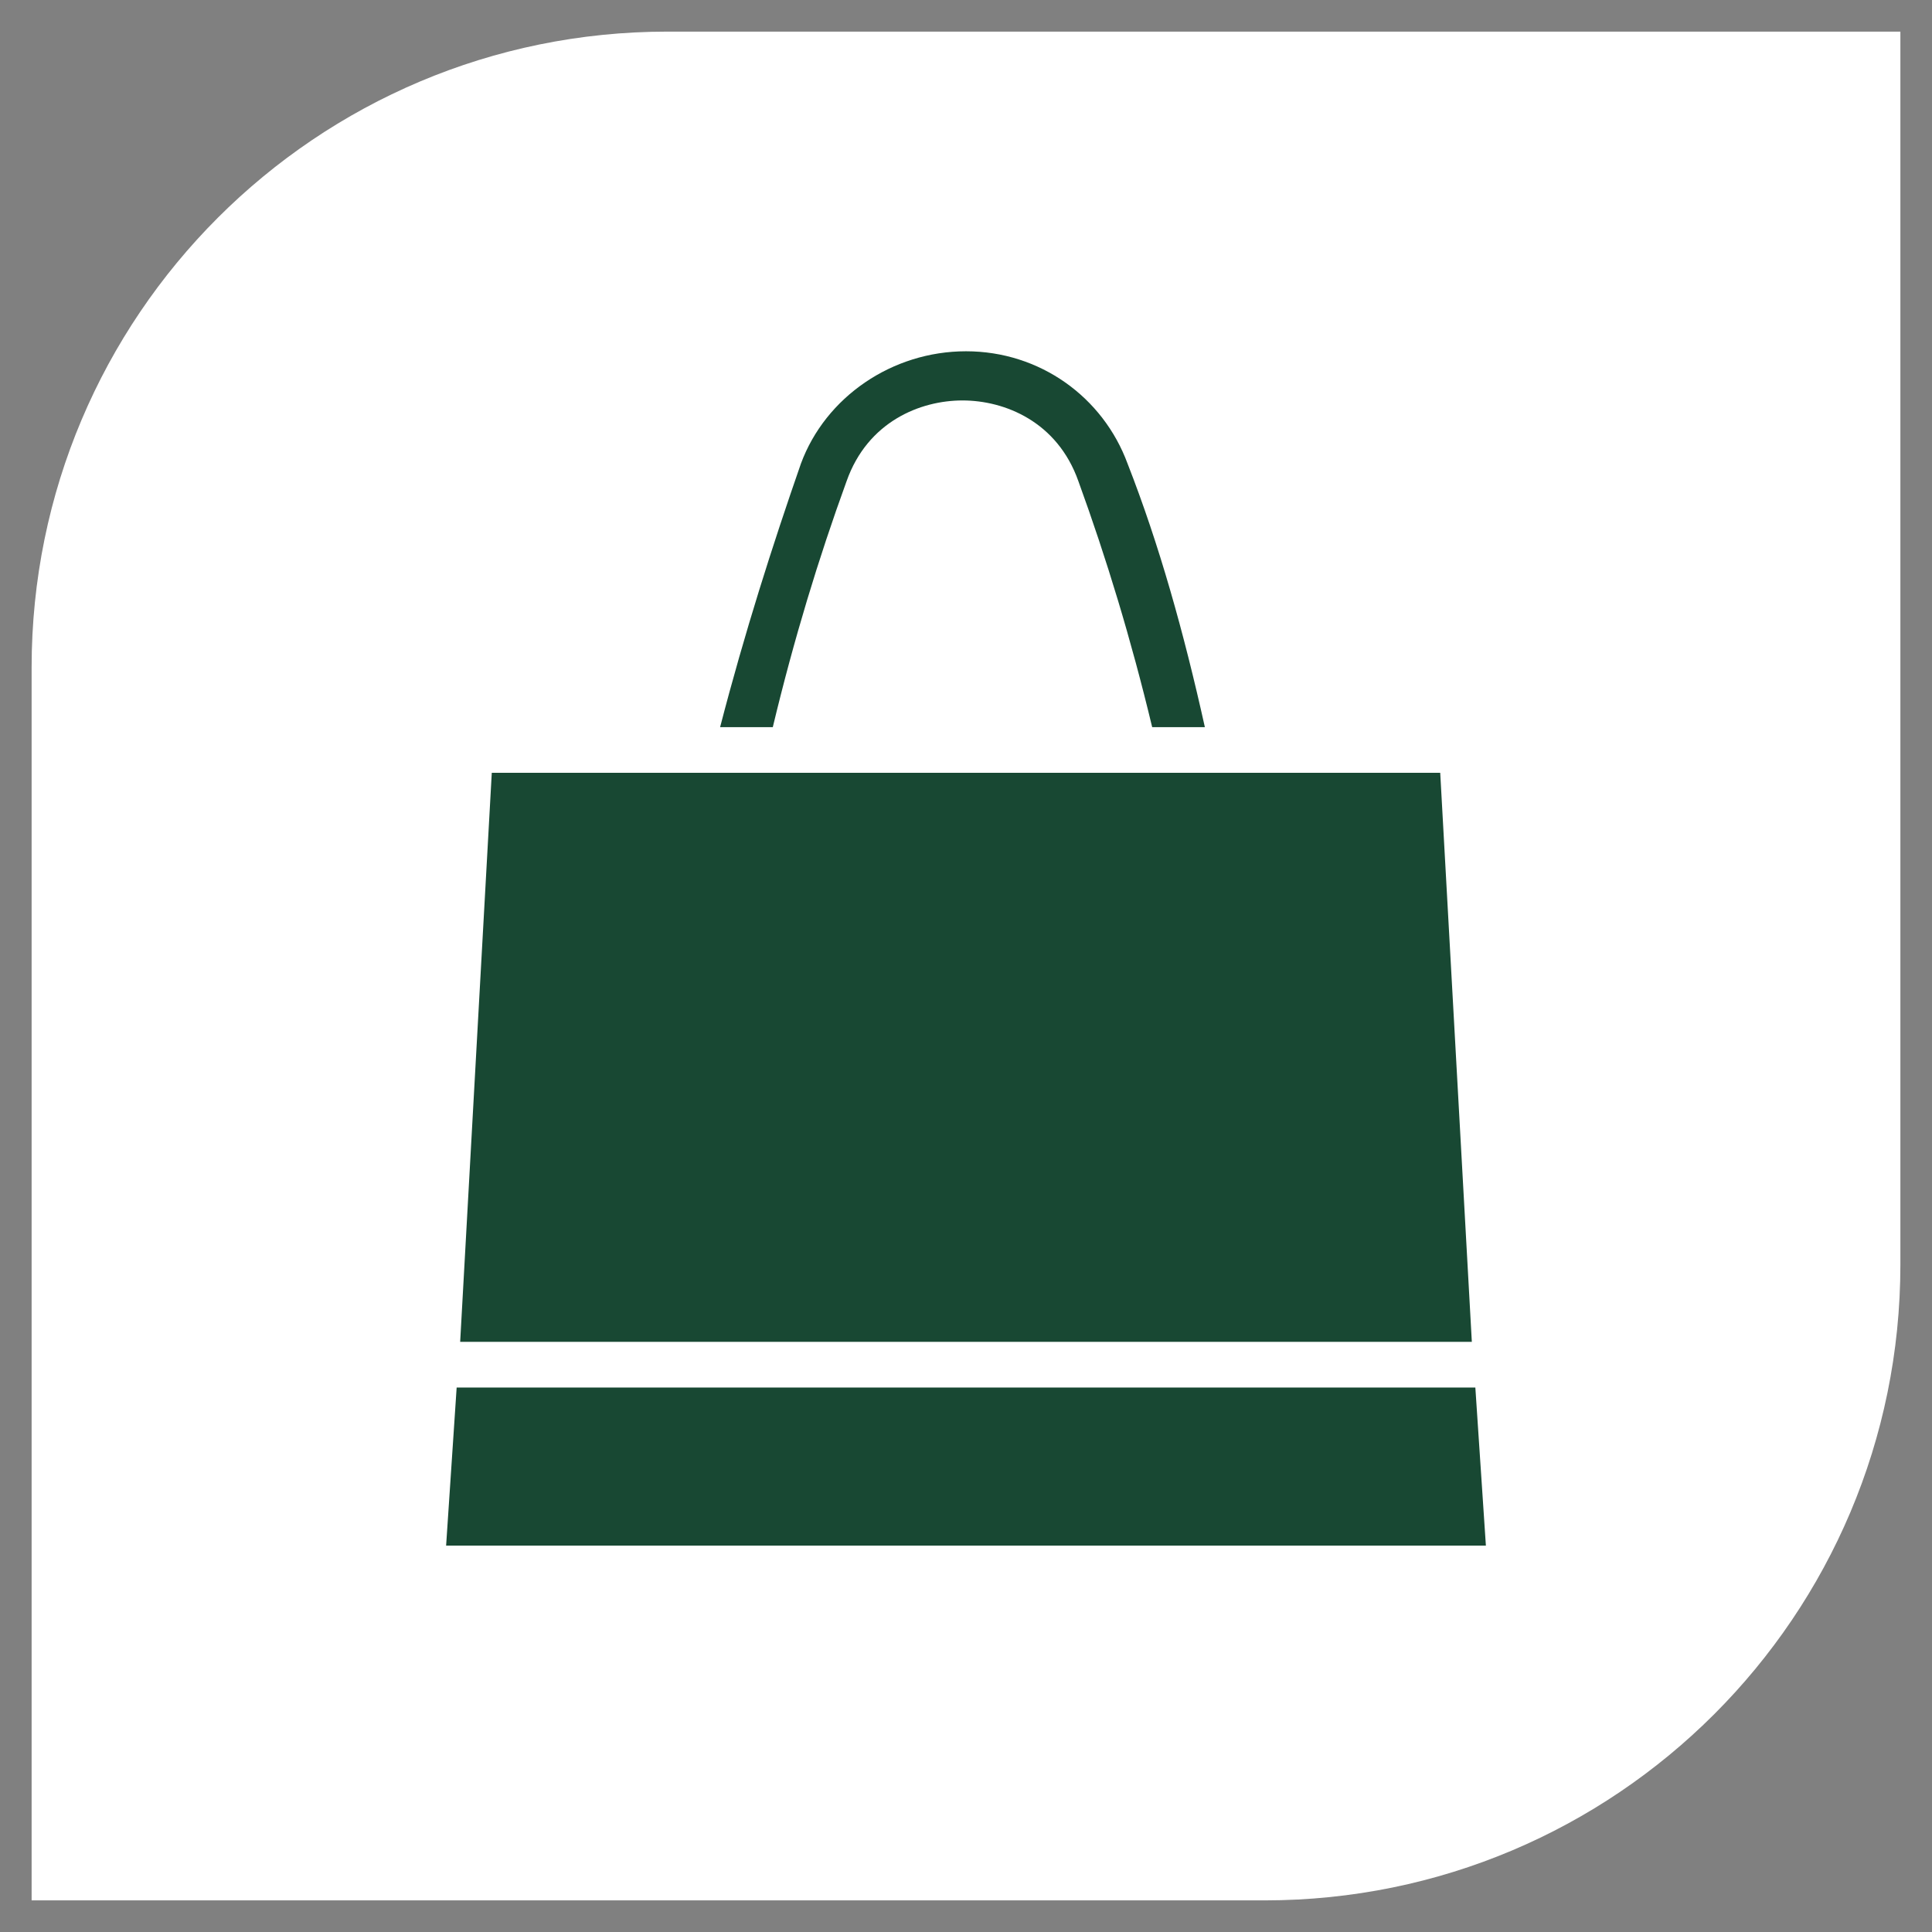
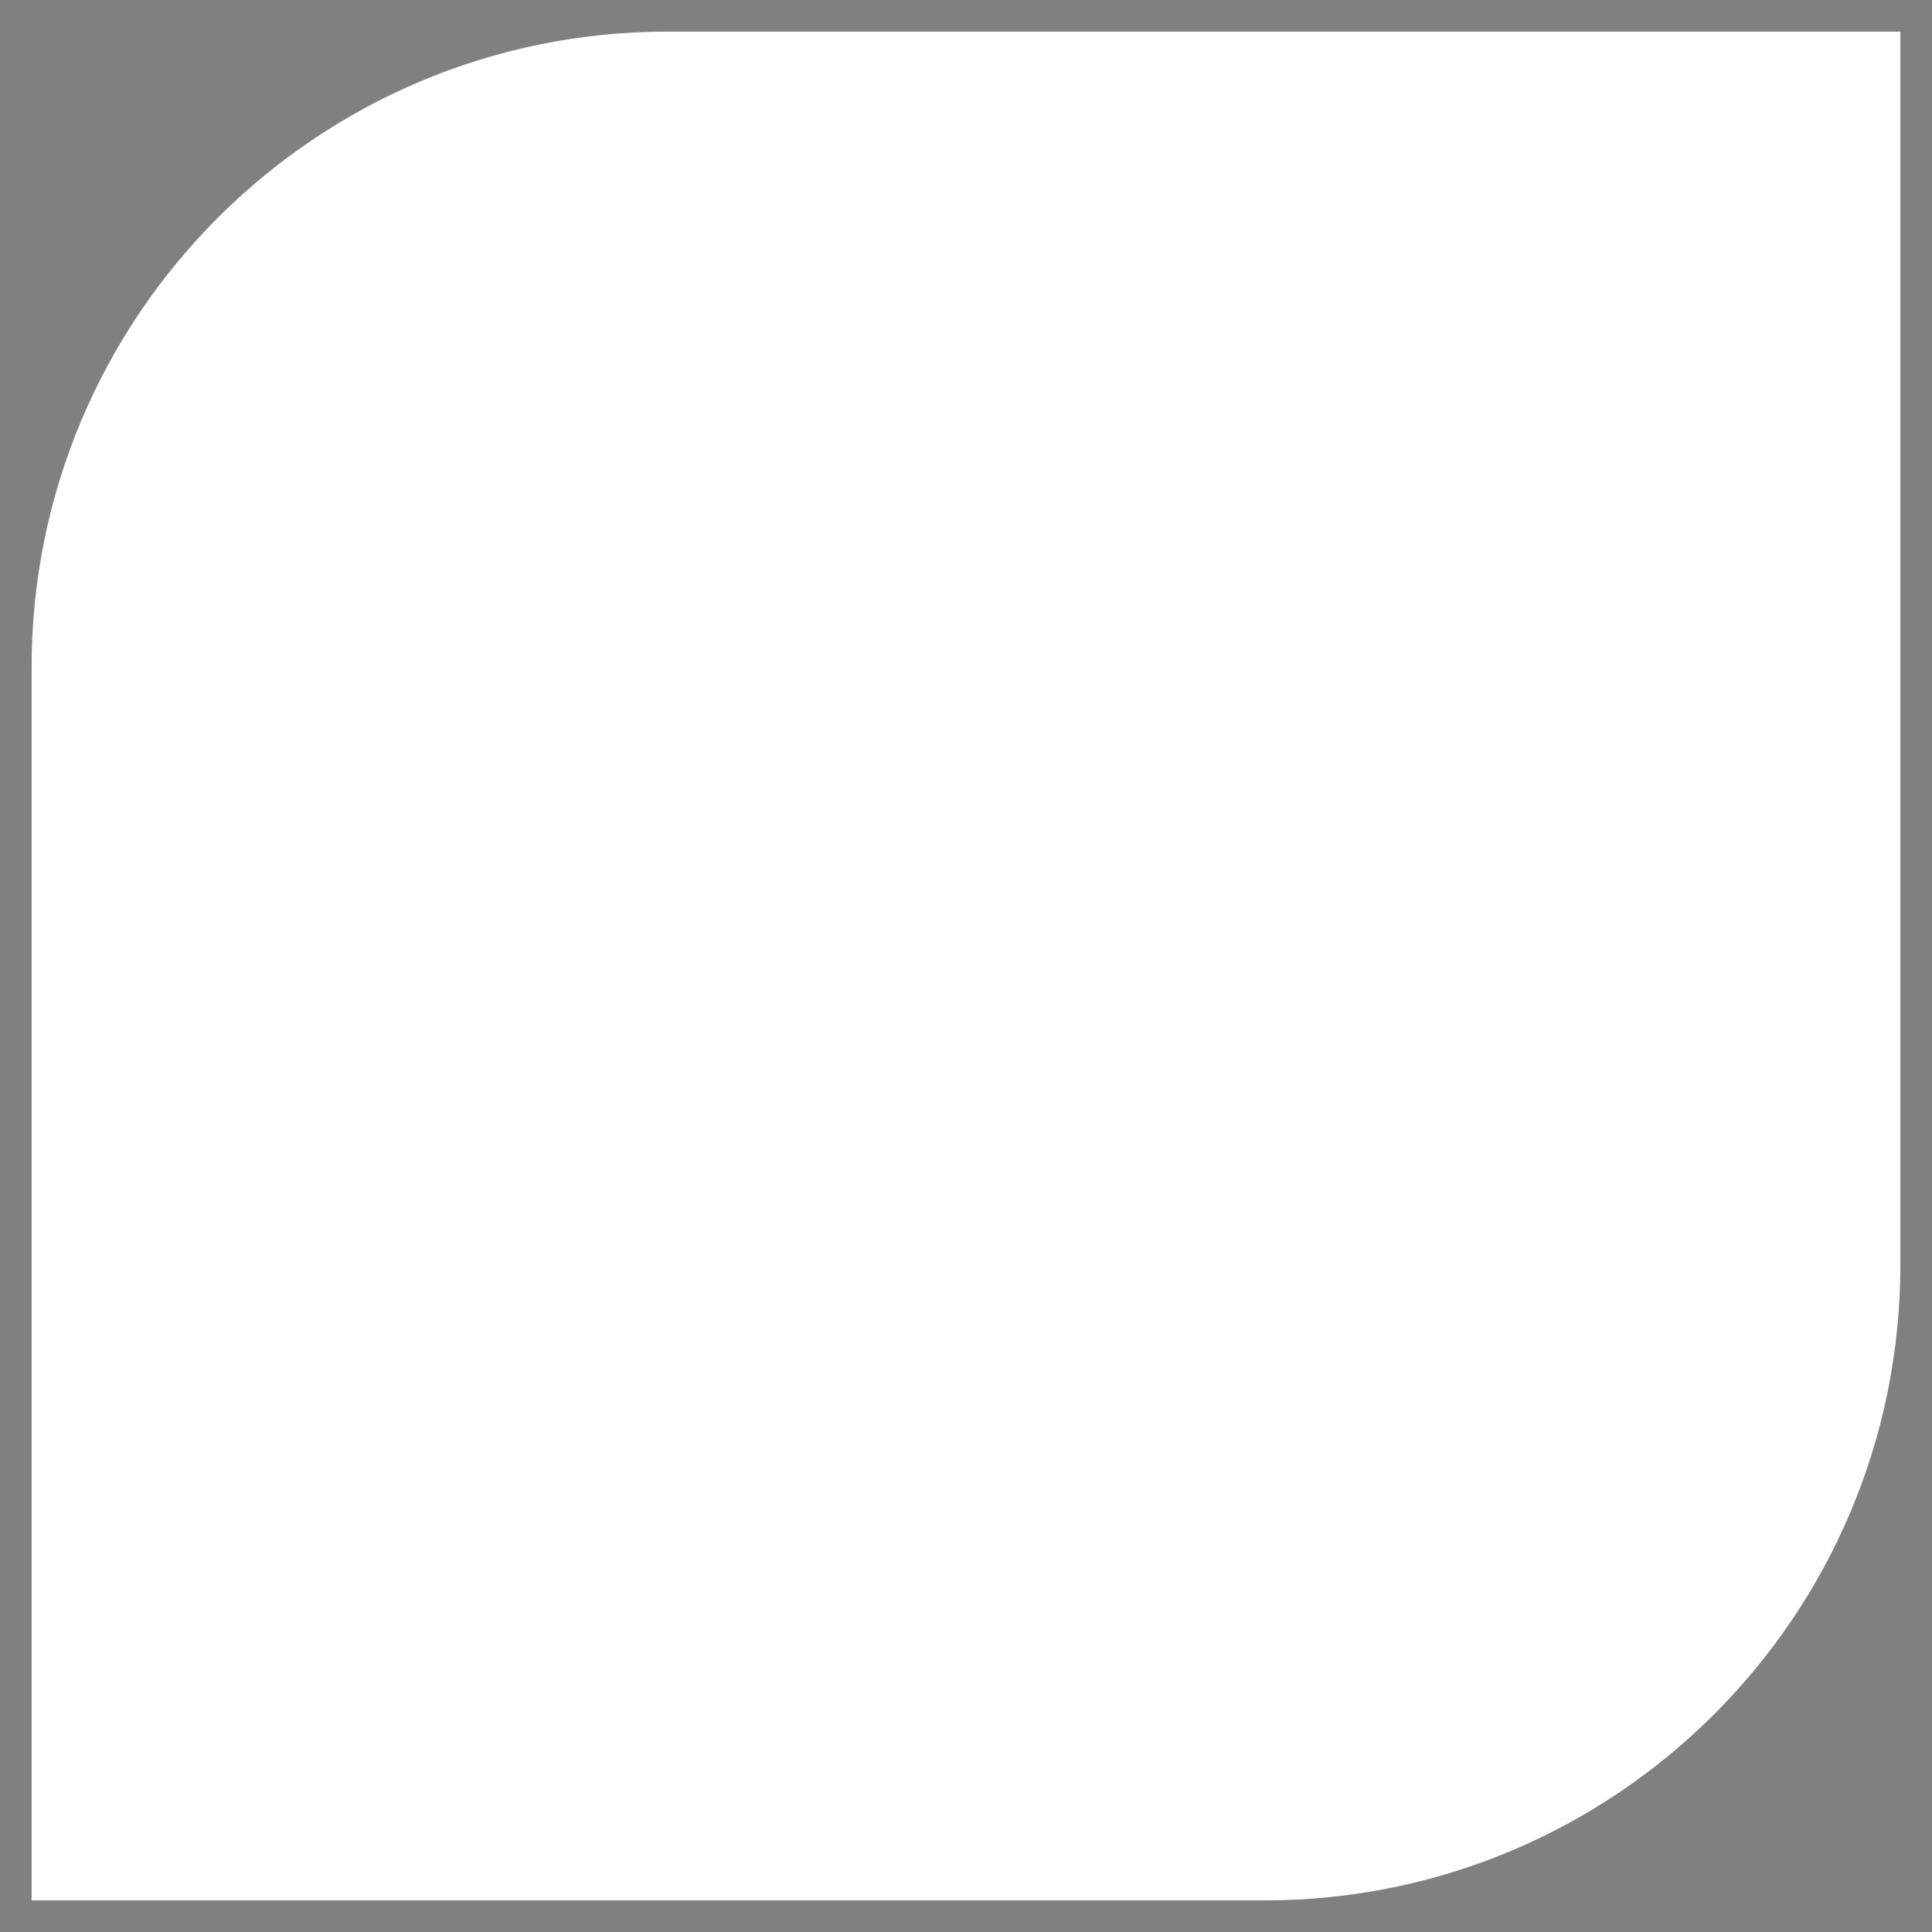
<svg xmlns="http://www.w3.org/2000/svg" xmlns:xlink="http://www.w3.org/1999/xlink" version="1.1" x="0px" y="0px" viewBox="0 0 55 55" style="enable-background:new 0 0 55 55;">
  <rect x="0" y="0" width="55" height="55" fill="#808080" stroke="none" />
  <style type="text/css">
	.st0{display:none;}
	.st1{display:inline;}
	.st2{fill:#F8F6F1;}
	.st3{fill:#A8C48E;}
	.st4{clip-path:url(#SVGID_00000044881890006139010640000000794387375553808318_);}
	.st5{fill:#E6E4DA;}
	.st6{fill:none;stroke:#F0F0F0;stroke-width:0.198;stroke-linejoin:round;stroke-miterlimit:10;}
	.st7{fill:#868686;stroke:#515151;stroke-width:0.198;stroke-linejoin:round;stroke-miterlimit:10;}
	.st8{fill:#C5D8B4;}
	.st9{fill:none;stroke:#515151;stroke-width:0.198;stroke-linejoin:round;stroke-miterlimit:10;}
	.st10{fill:#C2D500;}
	.st11{fill:#DAE35F;}
	.st12{fill:#FFFFFF;}
	.st13{fill:#E54360;}
	.st14{fill:#A7C38D;}
	.st15{fill:#F88D2A;}
	.st16{fill:#5373B8;}
	.st17{display:inline;fill:#01AEA1;}
	.st18{fill:#F48DA0;}
	.st19{fill:#B7916D;}
	.st20{fill:#F7BE00;}
	.st21{fill:#9578D3;}
	.st22{fill:#CAC7D7;}
	.st23{fill:#F3F0E5;}
	.st24{fill:#E2DFD7;}
	.st25{fill:#E0C4A9;}
	.st26{fill:#EDC9BF;}
	.st27{fill:#A6DCE8;}
	.st28{fill:#C9E9F0;}
	.st29{fill:#71BAC1;}
	.st30{fill:none;}
	.st31{fill:#6F6F6F;}
	.st32{fill:#939393;}
	.st33{fill:#5E5E5E;}
	.st34{fill:#6F6F6F;stroke:#515151;stroke-width:0.32;stroke-linejoin:round;stroke-miterlimit:10;}
	.st35{fill:#B1B5BB;}
	.st36{fill:#DFE4EA;}
	.st37{fill:#6B734D;}
	.st38{fill:#828F5C;}
	.st39{opacity:0.25;fill:#F3F0E5;}
	.st40{fill:#675B4E;}
	.st41{fill:none;stroke:#675B4E;stroke-width:0.24;stroke-linecap:round;stroke-linejoin:round;stroke-miterlimit:10;}
	.st42{fill:#333333;}
	.st43{fill:#404040;}
	.st44{fill:#898989;}
	.st45{fill:#B3B1AA;}
	.st46{fill:#847150;}
	.st47{opacity:0.25;}
	.st48{fill:#010101;stroke:#010101;stroke-width:0.275;stroke-linejoin:round;stroke-miterlimit:10;}
	.st49{fill:#847150;stroke:#847150;stroke-width:0.275;stroke-miterlimit:10;}
	.st50{fill:#746349;}
	.st51{fill:none;stroke:#746349;stroke-width:0.24;stroke-linecap:round;stroke-linejoin:round;stroke-miterlimit:10;}
	.st52{fill:#5A4B36;}
	.st53{opacity:0.25;fill:#675B4E;}
	.st54{fill:none;stroke:#645543;stroke-width:0.32;stroke-linecap:round;stroke-linejoin:round;stroke-miterlimit:10;}
	.st55{fill:#645543;}
	.st56{opacity:0.25;fill:#746349;}
	.st57{fill:#010101;}
	.st58{fill:none;stroke:#645543;stroke-width:0.24;stroke-linecap:round;stroke-linejoin:round;stroke-miterlimit:10;}
	.st59{fill:none;stroke:#746247;stroke-width:0.275;stroke-linecap:square;stroke-linejoin:round;stroke-miterlimit:10;}
	.st60{clip-path:url(#SVGID_00000084523437131571742790000013168592577745349009_);}
	.st61{opacity:0.35;fill:#F3F0E5;}
	.st62{opacity:0.25;fill:#010101;}
	.st63{fill:none;stroke:#172E26;stroke-width:0.172;stroke-linecap:round;stroke-linejoin:round;stroke-miterlimit:10;}
	.st64{fill:#D4D9DF;}
	.st65{fill:#9E8561;}
	.st66{fill:#746247;}
	.st67{fill:none;stroke:#8C8C8C;stroke-width:0.1;stroke-linecap:round;stroke-linejoin:round;stroke-miterlimit:10;}
	.st68{clip-path:url(#SVGID_00000042724688365637778810000018152494445073859210_);}
	.st69{fill:#8CC1CA;}
	.st70{fill:none;stroke:#746349;stroke-width:0.237;stroke-linecap:round;stroke-linejoin:round;stroke-miterlimit:10;}
	.st71{fill:none;stroke:#675B4E;stroke-width:0.237;stroke-linecap:round;stroke-linejoin:round;stroke-miterlimit:10;}
	.st72{opacity:0.2;}
	.st73{fill:none;stroke:#746247;stroke-width:0.24;stroke-linejoin:round;stroke-miterlimit:10;}
	.st74{fill:#9A9FA4;}
	.st75{fill:#B8BEC3;}
	.st76{fill:#A9ADB2;}
	.st77{fill:#B0B4B9;}
	.st78{fill:#A1A5AA;}
	.st79{fill:#8D9297;}
	.st80{fill:#93989D;}
	.st81{fill:#748962;}
	.st82{fill:none;stroke:#554737;stroke-width:0.243;stroke-linecap:round;stroke-miterlimit:10;}
	.st83{fill:none;stroke:#172E26;stroke-width:0.15;stroke-linecap:round;stroke-linejoin:round;stroke-miterlimit:10;}
	.st84{fill:#B29974;}
	.st85{fill:#CFB084;}
	.st86{fill:#A9ADB4;}
	.st87{fill:#C8CED5;}
	.st88{fill:#DEE4E9;}
	.st89{fill:#E5C22C;}
	.st90{fill:#B29730;}
	.st91{fill:#CFD3D6;}
	.st92{fill:#E9ECF1;}
	.st93{fill:#F5FBFE;}
	.st94{fill:#E3E4E8;}
	.st95{fill:#B4B8BC;}
	.st96{fill:#7B7E80;}
	.st97{fill:#939799;}
	.st98{fill:#868686;}
	.st99{fill:#AA8A70;}
	.st100{fill:#BB957A;}
	.st101{fill:#9E7E67;}
	.st102{fill:#C3A590;}
	.st103{fill:#CFA487;}
	.st104{fill:#AC8870;}
	.st105{fill:#D6B49D;}
	.st106{fill:#A5ABB1;}
	.st107{fill:#70523B;}
	.st108{fill:#F2F2F2;}
	.st109{fill:#CE7C7D;}
	.st110{fill:#DB8383;}
	.st111{fill:#BE7273;}
	.st112{fill:#C7C8C9;}
	.st113{fill:#A7ACB3;}
	.st114{fill:#DBDDDD;}
	.st115{fill:#9A8565;}
	.st116{display:inline;fill:#868686;}
	.st117{fill:#D0D1D2;}
	.st118{fill:#695B43;}
	.st119{fill:#B8B8B8;}
	.st120{fill:#BBA179;}
	.st121{fill:#CC3B46;}
	.st122{fill:#CFD5D8;}
	.st123{fill:#992D3B;}
	.st124{fill:#B33544;}
	.st125{fill:#DCE1E5;}
	.st126{fill:#C2C8CC;}
	.st127{fill:#D0D6DC;}
	.st128{fill:#3F8A7D;}
	.st129{fill:#357569;}
	.st130{fill:#B9A38E;}
	.st131{fill:none;stroke:#5A4B36;stroke-width:0.4;stroke-linecap:round;stroke-miterlimit:10;}
	.st132{fill:#C2C7CD;}
	.st133{fill:#B4BAC1;}
	.st134{fill:#DBDEE0;}
	.st135{fill:#674B37;}
	.st136{fill:#805D46;}
	.st137{fill:#8F725D;}
	.st138{fill:#EAD8CC;}
	.st139{fill:#B0A49D;}
	.st140{fill:#AA4959;}
	.st141{fill:#D9858D;}
	.st142{fill:#C6555F;}
	.st143{fill:#BE555A;}
	.st144{fill:#C59C6D;}
	.st145{fill:#A6845B;}
	.st146{fill:#946C51;}
	.st147{fill:#997862;}
	.st148{fill:#A8836A;}
	.st149{fill:#D6D5CD;}
	.st150{fill:#3C8376;}
	.st151{fill:#326D62;}
	.st152{fill:#387B6F;}
	.st153{fill:#3F8478;}
	.st154{fill:#397A6E;}
	.st155{fill:#B5B8BD;}
	.st156{fill:#BEC9A3;}
	.st157{fill:#3E8478;}
	.st158{fill:#BEC9A3;stroke:#3E8478;stroke-width:0.24;stroke-linecap:round;stroke-miterlimit:10;}
	.st159{fill:#ABB395;}
	.st160{fill:#9DA589;}
	.st161{fill:#327C9A;}
	.st162{fill:#4AA4DB;}
	.st163{fill:#CCD0D6;}
	.st164{fill:#9B9EA5;}
	.st165{fill:#DDB37D;}
	.st166{fill:#CAC3AF;}
	.st167{fill:#EBE0C8;}
	.st168{fill:#674D3B;}
	.st169{fill:#DFB084;}
	.st170{fill:#AC755C;}
	.st171{fill:#BE8867;}
	.st172{fill:#E6B78A;}
	.st173{fill:#CE9971;}
	.st174{fill:#D8A782;}
	.st175{fill:#E4E6EA;}
	.st176{fill:none;stroke:#554737;stroke-width:0.255;stroke-linecap:round;stroke-miterlimit:10;}
	.st177{fill:none;stroke:#665543;stroke-width:0.2;stroke-linecap:round;stroke-miterlimit:10;}
	.st178{fill:#BD5342;}
	.st179{fill:#B24E3E;}
	.st180{fill:#DDDDDD;}
	.st181{fill:#93968F;}
	.st182{fill:#9B9E96;}
	.st183{fill:#979992;}
	.st184{fill:#554737;}
	.st185{fill:#868983;}
	.st186{fill:#7D807A;}
	.st187{fill:#CDCFD0;}
	.st188{fill:#95938A;}
	.st189{fill:#C0C2C4;}
	.st190{display:none;fill:#BD5342;}
	.st191{display:none;fill:#635342;}
	.st192{fill:#635342;}
	.st193{display:inline;fill:#AFAB9E;}
	.st194{display:inline;fill:#E0C4A9;}
	.st195{display:inline;fill:#589B43;}
	.st196{display:inline;fill:#B9A38E;}
	.st197{display:inline;fill:none;stroke:#F3F0E5;stroke-width:6.491898e-02;stroke-miterlimit:10;}
	.st198{display:inline;fill:#A6DCE8;}
	.st199{display:inline;opacity:0.25;}
	.st200{display:inline;fill:#A0A195;}
	.st201{fill:#866B56;}
	.st202{fill:#75553F;}
	.st203{display:inline;fill:#F1F2F2;}
	.st204{display:inline;fill:#D1AB4D;}
	.st205{display:inline;fill:none;stroke:#665543;stroke-width:6.491898e-02;stroke-miterlimit:10;}
	.st206{display:inline;fill:none;stroke:#665543;stroke-width:6.491898e-02;stroke-linecap:round;stroke-miterlimit:10;}
	.st207{display:inline;fill:#CDCFD0;}
	.st208{fill:#DBB457;}
	.st209{fill:#D1AB4D;}
	.st210{fill:#835851;}
	.st211{fill:#7A524B;}
	.st212{display:inline;fill:#9B9E96;}
	.st213{fill:none;stroke:#665543;stroke-width:0.2;stroke-linecap:round;stroke-linejoin:round;stroke-miterlimit:10;}
	.st214{fill:#DCDDDE;}
	.st215{display:inline;fill:#FFFFFF;}
	.st216{fill:#7D7E7F;}
	.st217{fill:#D6D6D6;}
	.st218{fill:#E5E5E5;}
	.st219{fill:#7E7F7F;}
	.st220{fill:none;stroke:#7E7F7F;stroke-width:7.000000e-02;stroke-miterlimit:10;}
	.st221{fill:#87888A;}
	.st222{fill:#E6E7E8;}
	.st223{fill:none;stroke:#E5E5E5;stroke-width:0.1;stroke-miterlimit:10;}
	.st224{fill:#493D2E;}
	.st225{fill:#CFB69D;}
	.st226{display:inline;fill:none;stroke:#554737;stroke-width:0.183;stroke-linecap:round;stroke-miterlimit:10;}
	.st227{display:inline;fill:none;stroke:#665543;stroke-width:0.122;stroke-linecap:round;stroke-miterlimit:10;}
	.st228{fill:#75644A;}
	
		.st229{clip-path:url(#SVGID_00000137852681791582647530000014154912614774486938_);fill:none;stroke:#65563F;stroke-width:0.2;stroke-miterlimit:10;}
	.st230{fill:none;stroke:#665543;stroke-width:0.1;stroke-linecap:round;stroke-miterlimit:10;}
	.st231{fill:none;stroke:#665543;stroke-width:0.1;stroke-linecap:round;stroke-linejoin:round;stroke-miterlimit:10;}
	.st232{display:inline;fill:#554737;}
	.st233{fill:none;stroke:#F3F0E5;stroke-width:6.999029e-02;stroke-miterlimit:10;}
	.st234{fill:#A0A195;}
	.st235{fill:none;stroke:#665543;stroke-width:6.999029e-02;stroke-miterlimit:10;}
	.st236{fill:none;stroke:#665543;stroke-width:6.999029e-02;stroke-linecap:round;stroke-miterlimit:10;}
	.st237{fill:#BD9C45;}
	.st238{fill:none;stroke:#665543;stroke-width:0.216;stroke-linecap:round;stroke-linejoin:round;stroke-miterlimit:10;}
	.st239{fill:none;stroke:#665543;stroke-width:0.216;stroke-linecap:round;stroke-miterlimit:10;}
	.st240{fill:#DFE2E5;}
	.st241{display:inline;fill:#7D7E7F;}
	.st242{display:inline;fill:none;stroke:#7E7F7F;stroke-width:7.546823e-02;stroke-miterlimit:10;}
	.st243{display:inline;fill:#87888A;}
	.st244{display:inline;fill:#E6E7E8;}
	.st245{display:inline;fill:#DCDDDE;}
	.st246{fill:none;stroke:#E5E5E5;stroke-width:0.108;stroke-miterlimit:10;}
	.st247{display:inline;fill:none;stroke:#554737;stroke-width:0.198;stroke-linecap:round;stroke-miterlimit:10;}
	.st248{display:inline;fill:none;stroke:#665543;stroke-width:0.132;stroke-linecap:round;stroke-miterlimit:10;}
	
		.st249{clip-path:url(#SVGID_00000033347425509097657960000004610103714940358567_);fill:none;stroke:#65563F;stroke-width:0.216;stroke-miterlimit:10;}
	.st250{fill:none;stroke:#665543;stroke-width:0.108;stroke-linecap:round;stroke-miterlimit:10;}
	.st251{fill:none;stroke:#665543;stroke-width:0.108;stroke-linecap:round;stroke-linejoin:round;stroke-miterlimit:10;}
	.st252{fill:#C9A54A;}
	.st253{display:none;fill:#554737;}
	.st254{fill:#C4C8CB;}
	.st255{fill:#D8C6AC;}
	.st256{fill:#C6B59E;}
	.st257{fill:#A19682;}
	.st258{fill:#8D8272;}
	.st259{fill:#C3C7CE;}
	.st260{fill:#CFD5DA;}
	
		.st261{clip-path:url(#SVGID_00000074404893855441990760000016389050047089457595_);fill:none;stroke:#C3C7CE;stroke-width:0.139;stroke-miterlimit:10;}
	.st262{fill:#999EA3;}
	.st263{fill:#B59B75;}
	.st264{clip-path:url(#SVGID_00000068637599709297444930000012465311609951230101_);}
	.st265{fill:#4A4138;}
	.st266{clip-path:url(#SVGID_00000140716253718273398910000003508521071948578959_);}
	.st267{fill:none;stroke:#5A4B36;stroke-width:0.24;stroke-linecap:round;stroke-linejoin:round;stroke-miterlimit:10;}
	.st268{fill:#515151;}
	.st269{fill:#3B8074;}
	.st270{fill:#67A39F;}
	.st271{fill:#3F897C;}
	.st272{fill:#459284;}
	.st273{fill:#418ECC;}
	.st274{fill:#75AED3;}
	.st275{fill:#3784BC;}
	.st276{fill:none;stroke:#554737;stroke-width:0.25;stroke-linecap:round;stroke-miterlimit:10;}
	.st277{fill:none;stroke:#554737;stroke-width:0.3;stroke-linecap:round;stroke-miterlimit:10;}
	.st278{fill:none;stroke:#554737;stroke-width:0.162;stroke-linecap:round;stroke-miterlimit:10;}
	.st279{fill:#757679;}
	.st280{fill:#6B6C6F;}
	.st281{clip-path:url(#SVGID_00000077305958987440136480000001078001077746326974_);}
	.st282{clip-path:url(#SVGID_00000119809730252408237110000001995057776353127040_);}
	.st283{fill:#82868B;}
	.st284{fill:#525252;}
	.st285{fill:#766548;}
	.st286{fill:#DC4A4C;}
	.st287{fill:#183F6F;}
	.st288{fill:#283446;}
	.st289{fill:#2D3B4C;}
	.st290{fill:#344255;}
	.st291{fill:#A19381;}
	.st292{fill:#8C7F6F;}
	.st293{fill:#C3AF9A;}
	.st294{fill:#AC7441;}
	.st295{fill:#958774;}
	.st296{fill:#786648;}
	.st297{fill:#907A58;}
	.st298{fill:#B35768;}
	.st299{fill:#9B333E;}
	.st300{fill:#515251;}
	.st301{fill:#3577AA;}
	.st302{fill:#3A87C1;}
	.st303{fill:#4395D1;}
	.st304{fill:#F3C489;}
	.st305{fill:#489DD6;}
	.st306{fill:#408AC0;}
	.st307{fill:#428FC4;}
	.st308{fill:#387BB0;}
	.st309{fill:none;stroke:#3F8478;stroke-width:0.344;stroke-linecap:round;stroke-linejoin:round;stroke-miterlimit:10;}
	.st310{fill:none;stroke:#A59081;stroke-width:0.122;stroke-linecap:round;stroke-miterlimit:10;}
	.st311{fill:#847151;}
	
		.st312{clip-path:url(#SVGID_00000075853229355935833040000002197267191750517139_);fill:none;stroke:#746247;stroke-width:0.5;stroke-miterlimit:10;}
	.st313{fill:none;stroke:#8C8C8C;stroke-width:8.000000e-02;stroke-linecap:round;stroke-linejoin:round;stroke-miterlimit:10;}
	
		.st314{clip-path:url(#SVGID_00000144339640044044652250000003107711635999808938_);fill:none;stroke:#6DA557;stroke-width:0.2;stroke-miterlimit:10;}
	.st315{fill:#6A5C40;}
	.st316{fill:#6DA557;}
	.st317{fill:#888B84;}
	.st318{fill:#A8AAA1;}
	.st319{fill:#D3D3CF;}
	
		.st320{clip-path:url(#SVGID_00000055684150891348994430000011614664792501970598_);fill:none;stroke:#746247;stroke-width:0.5;stroke-miterlimit:10;}
	.st321{fill:#AE9571;}
	.st322{opacity:0.6;}
	.st323{opacity:0.7;fill:#6D6E6E;}
	.st324{opacity:0.7;fill:url(#);}
	.st325{opacity:0.7;fill:#FFFFFF;}
	.st326{opacity:0.6;fill:#A7C38D;}
	.st327{fill:none;stroke:#A7C38D;stroke-width:2;stroke-miterlimit:10;}
	.st328{fill:none;stroke:#F3F0E5;stroke-width:5;stroke-miterlimit:10;}
	.st329{opacity:0.7;}
	.st330{opacity:0.7;fill:#A7C38D;}
	.st331{clip-path:url(#SVGID_00000085951070510038659550000006342019952482104962_);}
	.st332{clip-path:url(#SVGID_00000142868547713578873170000001622970606410635933_);}
	.st333{fill:none;stroke:#F3F0E5;stroke-width:2;stroke-miterlimit:10;}
	.st334{opacity:0.85;fill:#A7C38D;}
	.st335{clip-path:url(#SVGID_00000040573863201874905660000013223330935584834197_);}
	.st336{clip-path:url(#SVGID_00000088827305071465648230000003697852387006051983_);}
	.st337{fill:#006848;}
	.st338{opacity:0.8;}
	.st339{fill:url(#);}
	.st340{fill:#E6E6E6;}
	.st341{fill:#48C1C0;}
	.st342{fill:#00B5B3;}
	.st343{fill:#318281;}
	.st344{fill:none;stroke:#F88D2A;stroke-width:0.646;stroke-miterlimit:10;}
	.st345{opacity:0.25;fill:#004751;}
	.st346{fill:#6CB9C6;}
	.st347{fill:#1B4141;}
	.st348{fill:#4EA5B0;}
	.st349{opacity:0.5;fill:#A19682;}
	.st350{fill:#29605F;}
	.st351{fill:#87D2E0;}
	.st352{fill:#79C5D2;}
	.st353{fill:#124734;}
	.st354{fill:none;stroke:#FFFFFF;stroke-width:21.956;stroke-linecap:round;stroke-miterlimit:10;}
	.st355{fill:none;stroke:#FFFFFF;stroke-width:22.123;stroke-linecap:round;stroke-miterlimit:10;}
	.st356{fill:#006A45;}
	.st357{opacity:0.35;fill:#9BD9E6;}
	.st358{fill:#AFD6E9;}
	.st359{fill:#A8BAB2;}
	.st360{fill:#E3E4E3;}
	.st361{fill:#BFDD98;}
	.st362{fill:#B1D67B;}
	.st363{fill:#9ACD66;}
	.st364{fill:#8BBD5F;}
	.st365{fill:#BDBC5C;}
	.st366{fill:#E4E76C;}
	.st367{fill:#F2DC21;}
	.st368{fill:#FFC808;}
	.st369{fill:#FBAA19;}
	.st370{fill:#DEE3DF;}
	.st371{fill:#302A2B;}
	.st372{fill:#F6861F;}
	.st373{fill:#00B2CA;}
	.st374{fill:#B12939;}
	.st375{fill:none;stroke:#FFFFFF;stroke-width:2.49;stroke-linecap:round;stroke-miterlimit:10;}
	.st376{fill:#BECBC2;}
	.st377{fill:#CFD8D1;}
	.st378{fill:#B3C3BC;}
	
		.st379{display:none;fill:none;stroke:#849E92;stroke-width:21.199;stroke-linecap:round;stroke-linejoin:round;stroke-miterlimit:10;}
	.st380{fill:none;stroke:#8DBD5E;stroke-width:21.2;stroke-linecap:round;stroke-linejoin:round;stroke-miterlimit:10;}
	.st381{fill:#849E92;}
	.st382{fill:#577A6A;}
	.st383{fill:#CFD1D0;}
	.st384{fill:#D2D8DF;}
	.st385{display:none;fill:#8DBD5E;}
	.st386{fill:none;stroke:#F2EEE2;stroke-width:36.006;stroke-miterlimit:10;}
	.st387{fill:none;stroke:#A7C38D;stroke-width:14.402;stroke-miterlimit:10;}
	.st388{fill:#CCD7D2;}
	.st389{opacity:0.25;fill:#241F20;}
	.st390{clip-path:url(#SVGID_00000033364159144194167880000016131541520187977604_);}
	.st391{fill:#9CB1A7;}
	.st392{display:inline;fill:#577A6A;}
	.st393{display:inline;fill:#9CB1A7;}
	.st394{display:inline;fill:none;}
	.st395{fill:#C7C8C8;}
	.st396{display:inline;fill:#849E92;}
	.st397{fill:#9A9A9A;}
	.st398{fill:#8EA69B;}
	.st399{fill:#184833;}
	.st400{fill:#006B47;}
	.st401{display:inline;fill:#004A32;}
	.st402{display:inline;fill:#184833;}
	.st403{fill:#004A32;}
	.st404{fill:#1F8ECE;}
	.st405{fill:#65AED6;}
	.st406{fill:#0983C0;}
	.st407{fill:#22A2DC;}
	.st408{fill:#1A8678;}
	.st409{fill:none;stroke:#1A8678;stroke-width:6.076;stroke-linecap:round;stroke-linejoin:round;stroke-miterlimit:10;}
	.st410{fill:#12776A;}
	.st411{fill:none;stroke:#F2EEE2;stroke-width:88.448;stroke-miterlimit:10;}
	.st412{fill:none;stroke:#A7C38D;stroke-width:35.379;stroke-miterlimit:10;}
	.st413{fill:#F0D283;}
	.st414{fill:#EBA900;}
	.st415{fill:none;stroke:#FFFFFF;stroke-width:85.216;stroke-linecap:round;stroke-miterlimit:10;}
	.st416{fill:#4EA093;}
	.st417{display:inline;fill:#124734;}
	.st418{display:inline;fill:#003B4A;stroke:#4EA093;stroke-width:5.326;stroke-miterlimit:10;}
	.st419{fill:#E3E9D7;}
	.st420{fill:#003B4A;}
	.st421{display:none;fill:#003B4A;stroke:#4EA093;stroke-width:18.079;stroke-miterlimit:10;}
	.st422{display:inline;fill:#F0D283;}
	.st423{display:inline;fill:#4EA093;}
	.st424{display:inline;fill:#9FBCA0;}
	.st425{fill:#9FBCA0;}
	.st426{display:inline;fill:#006A45;}
	.st427{display:inline;fill:#E1F1ED;}
	.st428{display:inline;fill:#DEE3DF;}
	.st429{fill:none;stroke:#FFFFFF;stroke-width:2.522;stroke-linecap:round;stroke-miterlimit:10;}
	.st430{fill:#E1F1ED;}
	.st431{fill:#A9DEED;}
	.st432{fill:#C5D0C8;}
	.st433{opacity:0.35;}
	.st434{fill:#ACDFEA;}
	.st435{clip-path:url(#SVGID_00000080918314245111208180000000507857254498414722_);fill:#ACDFEA;}
	.st436{opacity:0.1;}
	.st437{opacity:0.75;}
	.st438{opacity:0.45;}
	.st439{clip-path:url(#SVGID_00000173157970301419480450000014522335712765896585_);fill:#8A1B2A;}
	
		.st440{clip-path:url(#SVGID_00000173157970301419480450000014522335712765896585_);fill:url(#SVGID_00000087398349884951174580000002986605140969847965_);}
	
		.st441{clip-path:url(#SVGID_00000173157970301419480450000014522335712765896585_);fill:url(#SVGID_00000147932535356116734990000003378381163908363958_);}
	.st442{fill:#A73439;}
	
		.st443{fill:none;stroke:url(#SVGID_00000136390278723817382530000009200471228610773397_);stroke-width:1.585;stroke-linecap:round;stroke-miterlimit:10;}
	.st444{fill-rule:evenodd;clip-rule:evenodd;fill:#E0E1E0;}
	.st445{fill-rule:evenodd;clip-rule:evenodd;fill:#8A1B2A;}
	.st446{fill-rule:evenodd;clip-rule:evenodd;fill:#F5F6F6;}
	.st447{fill-rule:evenodd;clip-rule:evenodd;fill:#B12A3A;}
	.st448{display:inline;fill-rule:evenodd;clip-rule:evenodd;fill:#E0E1E0;}
	.st449{display:inline;fill-rule:evenodd;clip-rule:evenodd;fill:#8A1B2A;}
	.st450{display:inline;fill-rule:evenodd;clip-rule:evenodd;fill:#F5F6F6;}
	.st451{display:inline;fill-rule:evenodd;clip-rule:evenodd;fill:#B12A3A;}
	.st452{display:none;fill:#FFFFFF;}
	.st453{fill-rule:evenodd;clip-rule:evenodd;fill:#85B79C;}
	.st454{fill-rule:evenodd;clip-rule:evenodd;fill:#97CEB0;}
	.st455{fill-rule:evenodd;clip-rule:evenodd;fill:#B8E0CF;}
	.st456{fill-rule:evenodd;clip-rule:evenodd;fill:#FFFFFF;}
	.st457{fill:#007D59;}
	.st458{fill:#9EB8A9;}
	.st459{fill:#A283BC;}
	.st460{fill:none;stroke:#E3E9D7;stroke-width:1.585;stroke-linecap:round;stroke-miterlimit:10;}
	.st461{fill:none;stroke:#E3E9D7;stroke-width:1.585;stroke-linecap:round;stroke-miterlimit:10;stroke-dasharray:5.838,5.838;}
	.st462{fill:#6BCBD9;}
	.st463{fill:#BFADD4;}
	.st464{fill:none;stroke:#E3E9D7;stroke-width:1.585;stroke-linecap:round;stroke-miterlimit:10;stroke-dasharray:6.206,6.206;}
	.st465{fill:none;stroke:#E3E9D7;stroke-width:1.585;stroke-linecap:round;stroke-miterlimit:10;stroke-dasharray:6.292,6.292;}
	.st466{fill:#00573D;}
	.st467{fill:none;stroke:#D8DBDB;stroke-width:0.857;stroke-linecap:round;stroke-miterlimit:10;}
	.st468{fill:#EE272B;}
	.st469{fill:none;stroke:#D8DBDB;stroke-width:0.867;stroke-linecap:round;stroke-miterlimit:10;}
	.st470{fill:none;stroke:#D8DBDB;stroke-width:0.885;stroke-linecap:round;stroke-miterlimit:10;}
	.st471{fill:none;stroke:#D8DBDB;stroke-width:0.945;stroke-linecap:round;stroke-miterlimit:10;}
	.st472{fill:none;stroke:#006B47;stroke-width:2.702;stroke-miterlimit:10;}
	.st473{fill:none;stroke:#D8DBDB;stroke-width:1.004;stroke-linecap:round;stroke-miterlimit:10;}
	.st474{fill:#B12A3A;}
	.st475{fill:#D8D9D8;}
	.st476{fill:#E4F5FD;}
	.st477{fill-rule:evenodd;clip-rule:evenodd;fill:#E4F5FD;}
	.st478{opacity:0.7;fill-rule:evenodd;clip-rule:evenodd;fill:#9BD9E6;}
	.st479{opacity:0.13;fill-rule:evenodd;clip-rule:evenodd;fill:#FFFFFF;}
	.st480{clip-path:url(#SVGID_00000174572951909812714950000010438850421121395884_);}
	.st481{fill:#807165;}
	.st482{fill:#51282B;}
	.st483{fill:#7D5E4B;}
	.st484{fill:#937B61;}
	.st485{opacity:0.51;}
	.st486{opacity:0.61;fill-rule:evenodd;clip-rule:evenodd;fill:#D6C0B2;}
	.st487{opacity:0.52;fill-rule:evenodd;clip-rule:evenodd;fill:#D6C0B2;}
	.st488{opacity:0.65;}
	.st489{fill:#BBCFB7;}
	.st490{fill:#E41E2B;}
	.st491{fill:url(#SVGID_00000124136280594565825010000005898304111798523548_);}
	.st492{fill:url(#SVGID_00000127743352804997771480000007470901045598654884_);}
	.st493{fill:#FAAE27;}
	.st494{fill:#184835;}
	.st495{fill:#A2353D;}
	.st496{fill:#A4363E;}
	.st497{fill:#99BB6A;}
	.st498{fill:#DADCDD;}
	.st499{fill:#006849;}
	.st500{fill:#FFFFFF;stroke:#FFFFFF;stroke-width:0.492;stroke-miterlimit:10;}
	.st501{opacity:0.6;fill:url(#SVGID_00000107557190813480017660000000127829799442316451_);}
	.st502{fill:none;stroke:#F1F2F1;stroke-width:1.584;stroke-linecap:round;stroke-linejoin:round;stroke-miterlimit:10;}
	.st503{fill:none;stroke:#F8C711;stroke-width:1.585;stroke-linecap:round;stroke-linejoin:round;stroke-miterlimit:10;}
	.st504{opacity:0.2;fill:url(#SVGID_00000060723730917149813020000015611774127575448502_);}
	.st505{opacity:0.2;fill:url(#SVGID_00000090269376124614358030000000380478490273149628_);}
	.st506{opacity:1.000000e-02;fill:none;stroke:#488BCA;stroke-width:10.247;stroke-linecap:round;stroke-miterlimit:10;}
	.st507{opacity:2.000000e-02;fill:none;stroke:#488BCA;stroke-width:9.622;stroke-linecap:round;stroke-miterlimit:10;}
	.st508{opacity:3.000000e-02;fill:none;stroke:#488BCA;stroke-width:8.998;stroke-linecap:round;stroke-miterlimit:10;}
	.st509{opacity:8.000000e-02;fill:none;stroke:#488BCA;stroke-width:8.373;stroke-linecap:round;stroke-miterlimit:10;}
	.st510{opacity:4.000000e-02;fill:none;stroke:#488BCA;stroke-width:7.748;stroke-linecap:round;stroke-miterlimit:10;}
	.st511{opacity:5.000000e-02;fill:none;stroke:#488BCA;stroke-width:7.123;stroke-linecap:round;stroke-miterlimit:10;}
	.st512{opacity:6.000000e-02;fill:none;stroke:#488BCA;stroke-width:6.498;stroke-linecap:round;stroke-miterlimit:10;}
	.st513{opacity:7.000000e-02;fill:none;stroke:#488BCA;stroke-width:5.873;stroke-linecap:round;stroke-miterlimit:10;}
	.st514{opacity:7.000000e-02;fill:none;stroke:#488BCA;stroke-width:5.249;stroke-linecap:round;stroke-miterlimit:10;}
	.st515{opacity:8.000000e-02;fill:none;stroke:#488BCA;stroke-width:4.624;stroke-linecap:round;stroke-miterlimit:10;}
	.st516{opacity:8.000000e-02;fill:none;stroke:#488BCA;stroke-width:3.999;stroke-linecap:round;stroke-miterlimit:10;}
	.st517{opacity:9.000000e-02;fill:none;stroke:#488BCA;stroke-width:3.374;stroke-linecap:round;stroke-miterlimit:10;}
	.st518{opacity:0.1;fill:none;stroke:#488BCA;stroke-width:2.999;stroke-linecap:round;stroke-miterlimit:10;}
	.st519{opacity:0.11;fill:none;stroke:#488BCA;stroke-width:2.499;stroke-linecap:round;stroke-miterlimit:10;}
	.st520{fill:none;stroke:#488BCA;stroke-width:1.875;stroke-linecap:round;stroke-miterlimit:10;}
	.st521{opacity:0.2;fill:none;stroke:#FFFFFF;stroke-width:1.125;stroke-linecap:round;stroke-miterlimit:10;}
	.st522{opacity:0.4;fill:none;stroke:#FFFFFF;stroke-width:0.5;stroke-linecap:round;stroke-miterlimit:10;}
	.st523{opacity:0.4;fill:none;stroke:#FFFFFF;stroke-width:0.312;stroke-linecap:round;stroke-miterlimit:10;}
	.st524{opacity:0.4;fill:none;stroke:#FFFFFF;stroke-width:0.187;stroke-linecap:round;stroke-miterlimit:10;}
	.st525{opacity:0.6;fill:none;stroke:#FFFFFF;stroke-width:8.747597e-02;stroke-linecap:round;stroke-miterlimit:10;}
	.st526{opacity:0.3;fill:#E6C73D;}
	.st527{fill:#E6C73D;}
	.st528{opacity:0.2;fill:url(#SVGID_00000096049603436534897790000003401773800219141256_);}
</style>
  <g id="Galapagos" class="st0">
    <g class="st1">
      <g id="Roads_00000103971383282955621820000007966905395302907013_">
        <defs>
          <rect id="SVGID_00000014615769925428222080000012913837469457121701_" x="-1241" y="-1882.4" width="4748" height="3174.4" />
        </defs>
        <clipPath id="SVGID_00000057829830217736224450000014771320264206594210_">
          <use xlink:href="#SVGID_00000014615769925428222080000012913837469457121701_" style="overflow:visible;" />
        </clipPath>
        <g style="clip-path:url(#SVGID_00000057829830217736224450000014771320264206594210_);">
-           <path id="Road_1_00000029018749311519495540000006087761778407484074_" class="st5" d="M62.6-2106.1l29-34&#10;     c4.9-5.8,14.4-2.2,14.1,5.4c0,1.2-0.1,2.5-0.1,3.7c0,23.6,7.7,45.5,20.6,63.2c3.3,4.6-1.8,10.4-6.7,7.7l-54-29.8&#10;     C59.7-2093.2,58.3-2101,62.6-2106.1z M857.7-1708.9c-31,0-61.8-4.8-91.4-14.2l-198.6-63.3l-149.8-38.8&#10;     c-35-9.1-69.4-20.6-102.9-34.4l-203.2-84.1c-36.9-15.2-69.5-39-95.4-69.4c-7.2-8.4,0.1-21.2,11-19.4l12.7,2.1&#10;     c19.2,3.2,37.9,9.2,55.4,17.7l82.4,40.7c31.4,15.5,64.8,26.7,99.3,33.2c0,0,32.8,5.2,43.5,8.2c60.7,17.2,235.4,90.5,235.4,90.5&#10;     l303.2,123C863.6-1715.3,862.3-1708.9,857.7-1708.9z M1852.5,750.6c9.2-6.3,21.7-4,28,5.1l19.1,27.5&#10;     c15.2,21.9,28.2,45.2,38.8,69.6l47.4,109c1.3,2.9,0.5,6.3-1.9,8.3c-2.8,2.4-7.1,2.3-9.7-0.3l-50.1-48.4&#10;     c-15.5-15-27.9-32.7-36.7-52.4l-41.9-93.6C1841.5,766.6,1844.5,756.1,1852.5,750.6z M4602.3-514c0,0-76.2-222.6-157.7-753.9&#10;     c97.2-20,225.7-43.1,225.7-43.1l-1.6-64.6l-232.9,55.2l-108.3-568h-113.1l115.2,586.4L3419-1132.3&#10;     c-73.3,13.2-129.8,21.2-185.1,20.5c-117.7-1.4-202-30.3-202-30.3v-14.1l-34.9-10.8l-26-31.7l-22.9-9.3l3.6-13.9l-60.2-26.7&#10;     l-15.5,29.9c-201.8-147.5-302.7-207.3-302.7-207.3l17.8-32l-52.7-32.9c0,0-5.8,8.7-21.9,31c-36.5-26.2-138.8-76.9-192.4-102.5&#10;     c-57.8-27.7-178.6-65.5-178.6-65.5c-27-8-43.5-35.3-37.9-62.9l5.5-26.9l-33.5-6.8l-5.4,17.2c-9.4,29.6-40.3,46.9-70.5,39.2&#10;     c-242-61.8-427.7-64.8-502.6-62.8c-21.1,0.6-39.7-13.8-44.4-34.3l-1.3-5.8l-45.2,6.4c1,20.5-14.9,37.9-35.5,38.7&#10;     c-78.5,3-178.2,5.6-288.6,5.3c-80.6,0-278.2-37.9-584.9-175.5C460-1914,333.9-1965.8,225.6-2010&#10;     c-87-35.5-115.7-144.6-57.3-218.2l115-145.2l-183,36.6l-184.7,210.7l-76.7,198.4l68.4,7.3l45.2-64.1c3.4-4.5,9.6-5.8,14.4-2.8&#10;     l54,32.9c4.8,2.8,2.8,10-2.7,10c-11.4,0-26.3,0.8-42.6,3.5l7.6,28.5c46.8-9.3,96.1-5,141.7,13.7l214.8,87.9&#10;     c30.8,12.6,62.4,23.3,94.6,31.9l400.8,113.1c21,5.9,34.5,25.8,33,47c-1.7,8.6-3.2,16.9-4.5,24.9l0,0.3c-6,37-8.4,68.4-8.4,95.2&#10;     c0,77.8,20,116.3,28.6,139.1c26.5,53,76.3,205.3,76.3,205.3l78.9,255.5c0,0,258.7,829.8,278.7,893.2&#10;     c20,73.7,84.7,204.9,108,249.5c91.2,175.2,236.7,330.9,296.2,399.7c53,42.9,124.2,221.4,137.8,250.5&#10;     c13.6,29.1,42.7,55.6,42.7,55.6s28.4,27.2,45.9,45.3c29.8,22.6,62.6,108.3,62.6,108.3l19.5,43.6l80.4,203&#10;     c35.2,88.9-17.3,188.2-110.7,209.1l-98.1,22c-139.5,31.3-215,182.8-155.9,313l201.5,443.3h133.9l-133.2-291.5l-64-23.3&#10;     l-73.9-152.3c-42.6-87.8,6.2-192.6,100.9-216.5l107.5-27.1c118.9-30,192-149.6,164.4-269l-4.3-18.6&#10;     c-22.9-79.6-84.9-222.3-101.7-261c-1.6-2.5-2.9-5.2-3.8-8.1l-36.8-77.9c0,0-20.2-47.5-47.5-113&#10;     C1919,708,1836.4,659.6,1797.5,627.2c-119.9-112.7-172.5-188.1-185-202.9c-191.8-244.7-258.1-506.5-258.1-506.5&#10;     s-343.1-1104.2-372.8-1194.6c-49.9-130.1-55.3-158.9-59.3-177.7c-12.2-68.6,3.1-133.5,15.3-170.3c5.7-17.3,23.3-27.6,41.2-24.4&#10;     c69,12.4,185.4,12.9,195.3,12.6c49,0.9,186.7-15.4,219-16.8c243.2-10.2,396.1,15.5,431.1,20.4c252.7,47.5,342,89.7,366.9,98.9&#10;     c75.7,30,189.7,82.9,200.3,88c52.9,25,144.3,81.7,168.1,96.6c54.3,33.8,170.3,120.5,186.5,132.2c53.3,38.5,95.2,60.5,95.2,60.5&#10;     c166,91.9,307.7,99,377.3,102.8c97,5.1,201.3-19.1,245.4-25.9c9.1-1.4,15.3-2.4,15.3-2.4s0.5,0.1,0.8-0.1l860.4-163.6&#10;     l80.7,414.9c0,0,59.9,351.6,197.9,662.3C4610.2-514,4602.3-514,4602.3-514z" />
-         </g>
+           </g>
      </g>
    </g>
  </g>
  <g id="BG">
</g>
  <g id="Brew_Path" class="st0">
</g>
  <g id="Isolation_Mode">
</g>
  <g id="Paths">
</g>
  <g id="Buildings">
</g>
  <g id="Titles_x2F_Animals">
</g>
  <g id="Legend">
    <g>
      <path class="st12" d="M36,54.1H0.9V19C0.9,9,9,0.9,19,0.9h35.1V36C54.1,46,46,54.1,36,54.1" />
-       <path class="st399" d="M22.8,13.2c0.7-1.9,2.6-3.2,4.7-3.2h0c2.1,0,3.9,1.3,4.6,3.2c0.9,2.3,1.6,4.8,2.2,7.5h-1.5&#10;   c-0.6-2.5-1.3-4.8-2.1-7c-0.6-1.7-2.1-2.3-3.3-2.3h0c-1.2,0-2.7,0.6-3.3,2.3c-0.8,2.2-1.5,4.5-2.1,7h-1.5&#10;   C21.2,18,22,15.5,22.8,13.2z" />
-       <polygon class="st399" points="14,22 20.3,22 21.8,22 33.2,22 34.7,22 41,22 41.9,38.2 13.1,38.2" />
-       <polygon class="st399" points="12.7,44 13,39.5 42,39.5 42.3,44" />
    </g>
  </g>
  <g id="Icons" class="st0">
</g>
  <g id="Layer_9">
</g>
  <g id="SVG_Icons">
</g>
  <g id="Restrooms">
</g>
  <g id="Sponsored_Areas">
</g>
  <g id="Under_the_Sea">
</g>
  <g id="Winter_Wonderland">
</g>
  <g id="Candy_Land">
</g>
  <g id="Enchanted_Forest">
</g>
  <g id="Other_Locations">
</g>
  <g id="Hanging_Garden">
</g>
  <g id="Infinity_Tunnel">
</g>
  <g id="Santa_x27_s_Workshop">
</g>
  <g id="Holiday_Dance_Party">
</g>
  <g id="Logos">
</g>
  <g id="icons">
</g>
  <g id="Layer_1">
</g>
</svg>